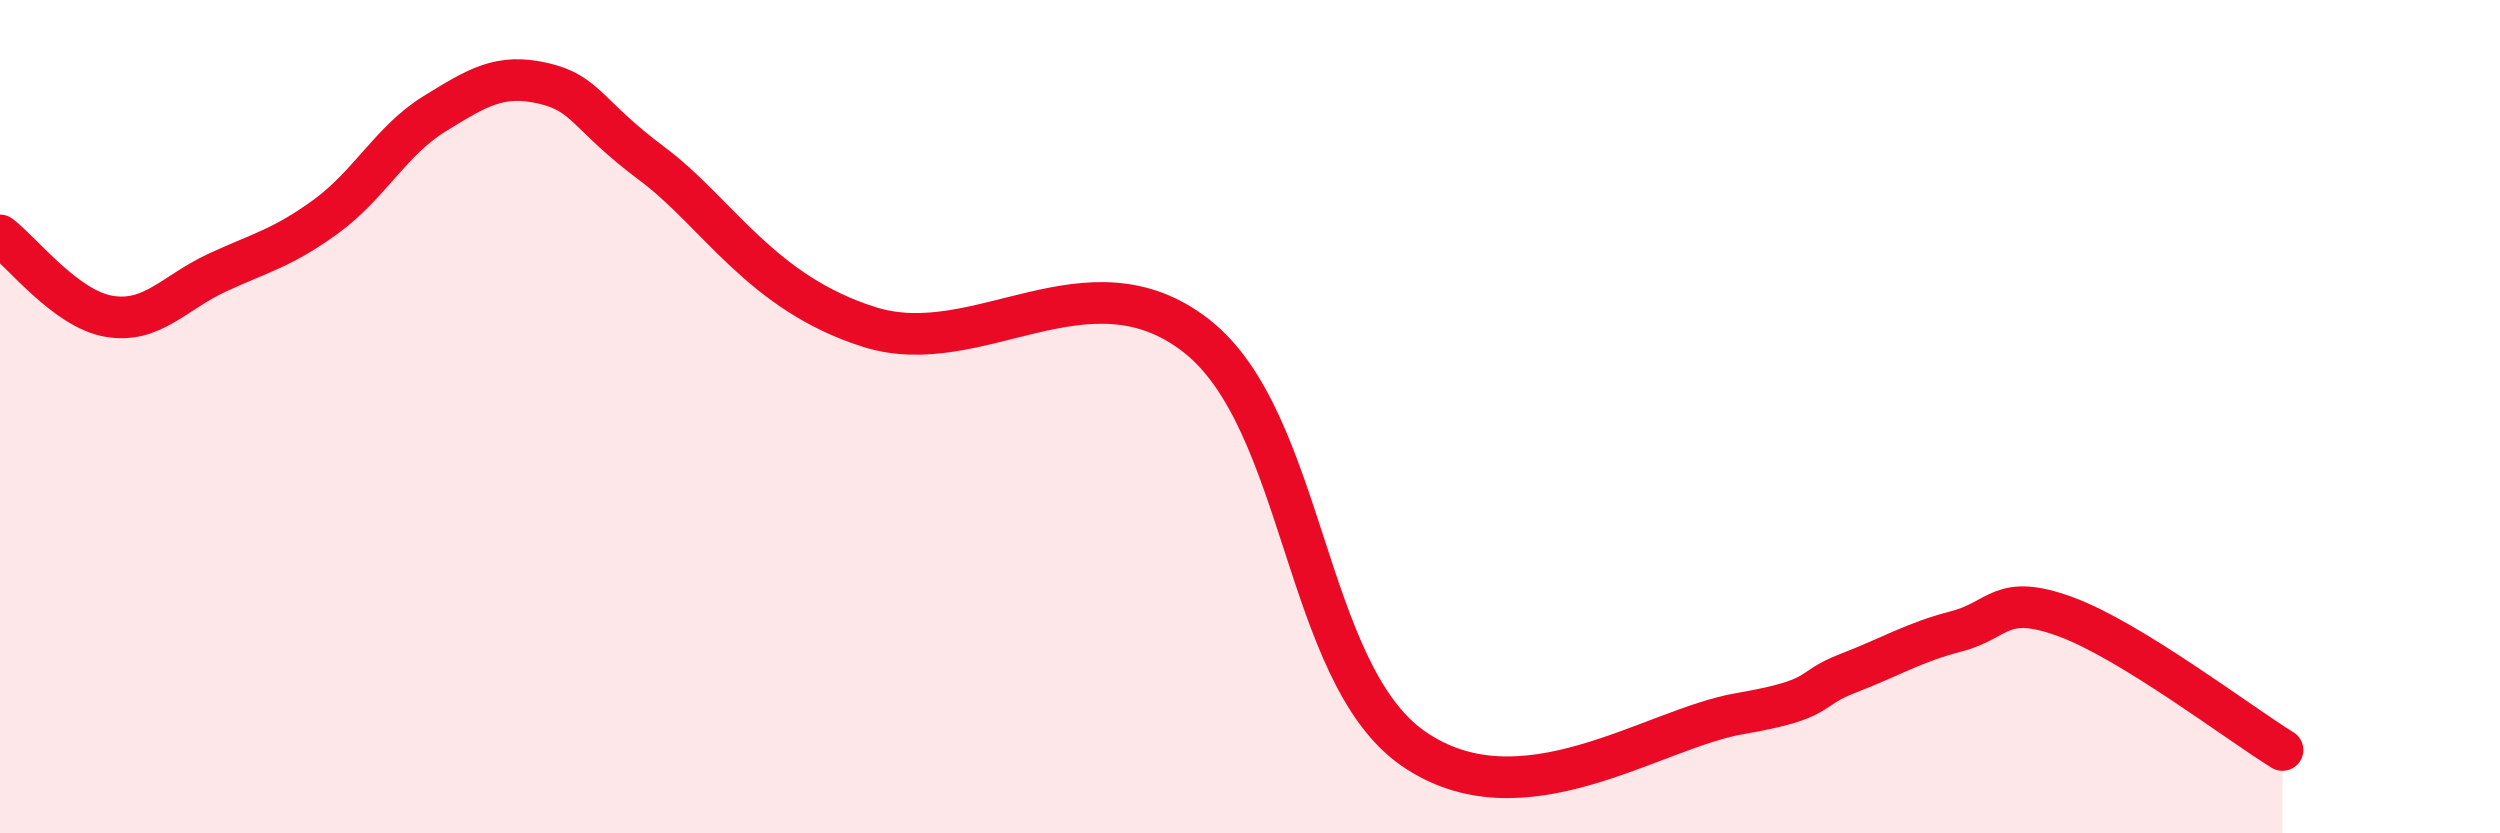
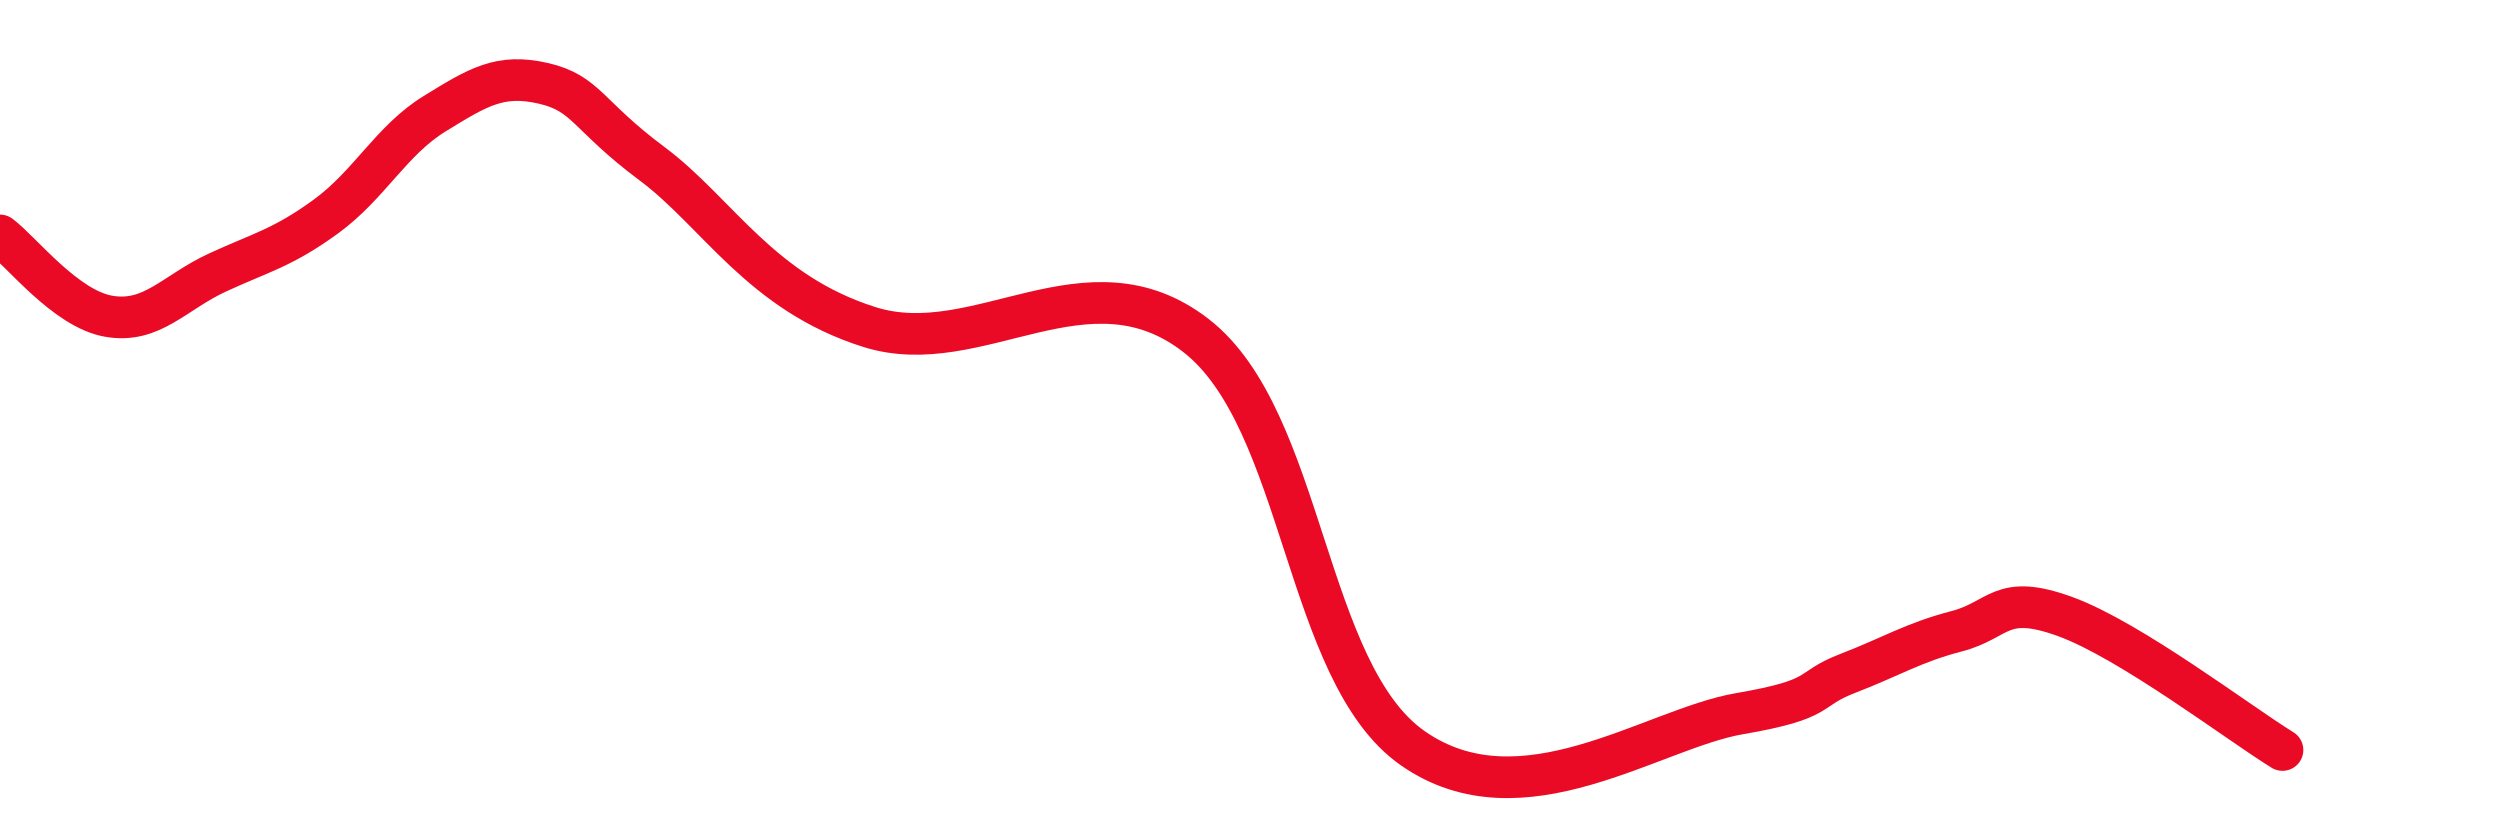
<svg xmlns="http://www.w3.org/2000/svg" width="60" height="20" viewBox="0 0 60 20">
-   <path d="M 0,5.65 C 0.52,6.04 1.57,7.41 2.61,7.59 C 3.65,7.77 4.18,7.02 5.22,6.54 C 6.26,6.06 6.79,5.95 7.83,5.19 C 8.87,4.43 9.39,3.37 10.43,2.73 C 11.47,2.09 12,1.76 13.04,2 C 14.08,2.24 14.08,2.76 15.65,3.93 C 17.22,5.1 18.26,7.03 20.87,7.85 C 23.48,8.67 26.09,6.03 28.7,8.05 C 31.31,10.07 31.3,16.14 33.91,17.96 C 36.52,19.78 39.65,17.49 41.74,17.13 C 43.83,16.77 43.31,16.56 44.35,16.16 C 45.39,15.76 45.92,15.42 46.96,15.15 C 48,14.88 48.01,14.23 49.57,14.8 C 51.13,15.37 53.74,17.36 54.78,18L54.78 20L0 20Z" fill="#EB0A25" opacity="0.1" stroke-linecap="round" stroke-linejoin="round" />
  <path d="M 0,5.65 C 0.52,6.04 1.57,7.41 2.61,7.59 C 3.65,7.77 4.18,7.02 5.22,6.54 C 6.26,6.06 6.79,5.95 7.83,5.19 C 8.87,4.43 9.39,3.37 10.43,2.73 C 11.47,2.09 12,1.76 13.04,2 C 14.08,2.24 14.08,2.76 15.65,3.93 C 17.22,5.1 18.26,7.03 20.87,7.85 C 23.48,8.67 26.09,6.03 28.7,8.05 C 31.31,10.07 31.3,16.14 33.91,17.96 C 36.52,19.78 39.65,17.49 41.74,17.13 C 43.83,16.77 43.31,16.56 44.35,16.16 C 45.39,15.76 45.92,15.42 46.96,15.15 C 48,14.88 48.01,14.23 49.57,14.8 C 51.13,15.37 53.74,17.36 54.78,18" stroke="#EB0A25" stroke-width="1" fill="none" stroke-linecap="round" stroke-linejoin="round" />
</svg>